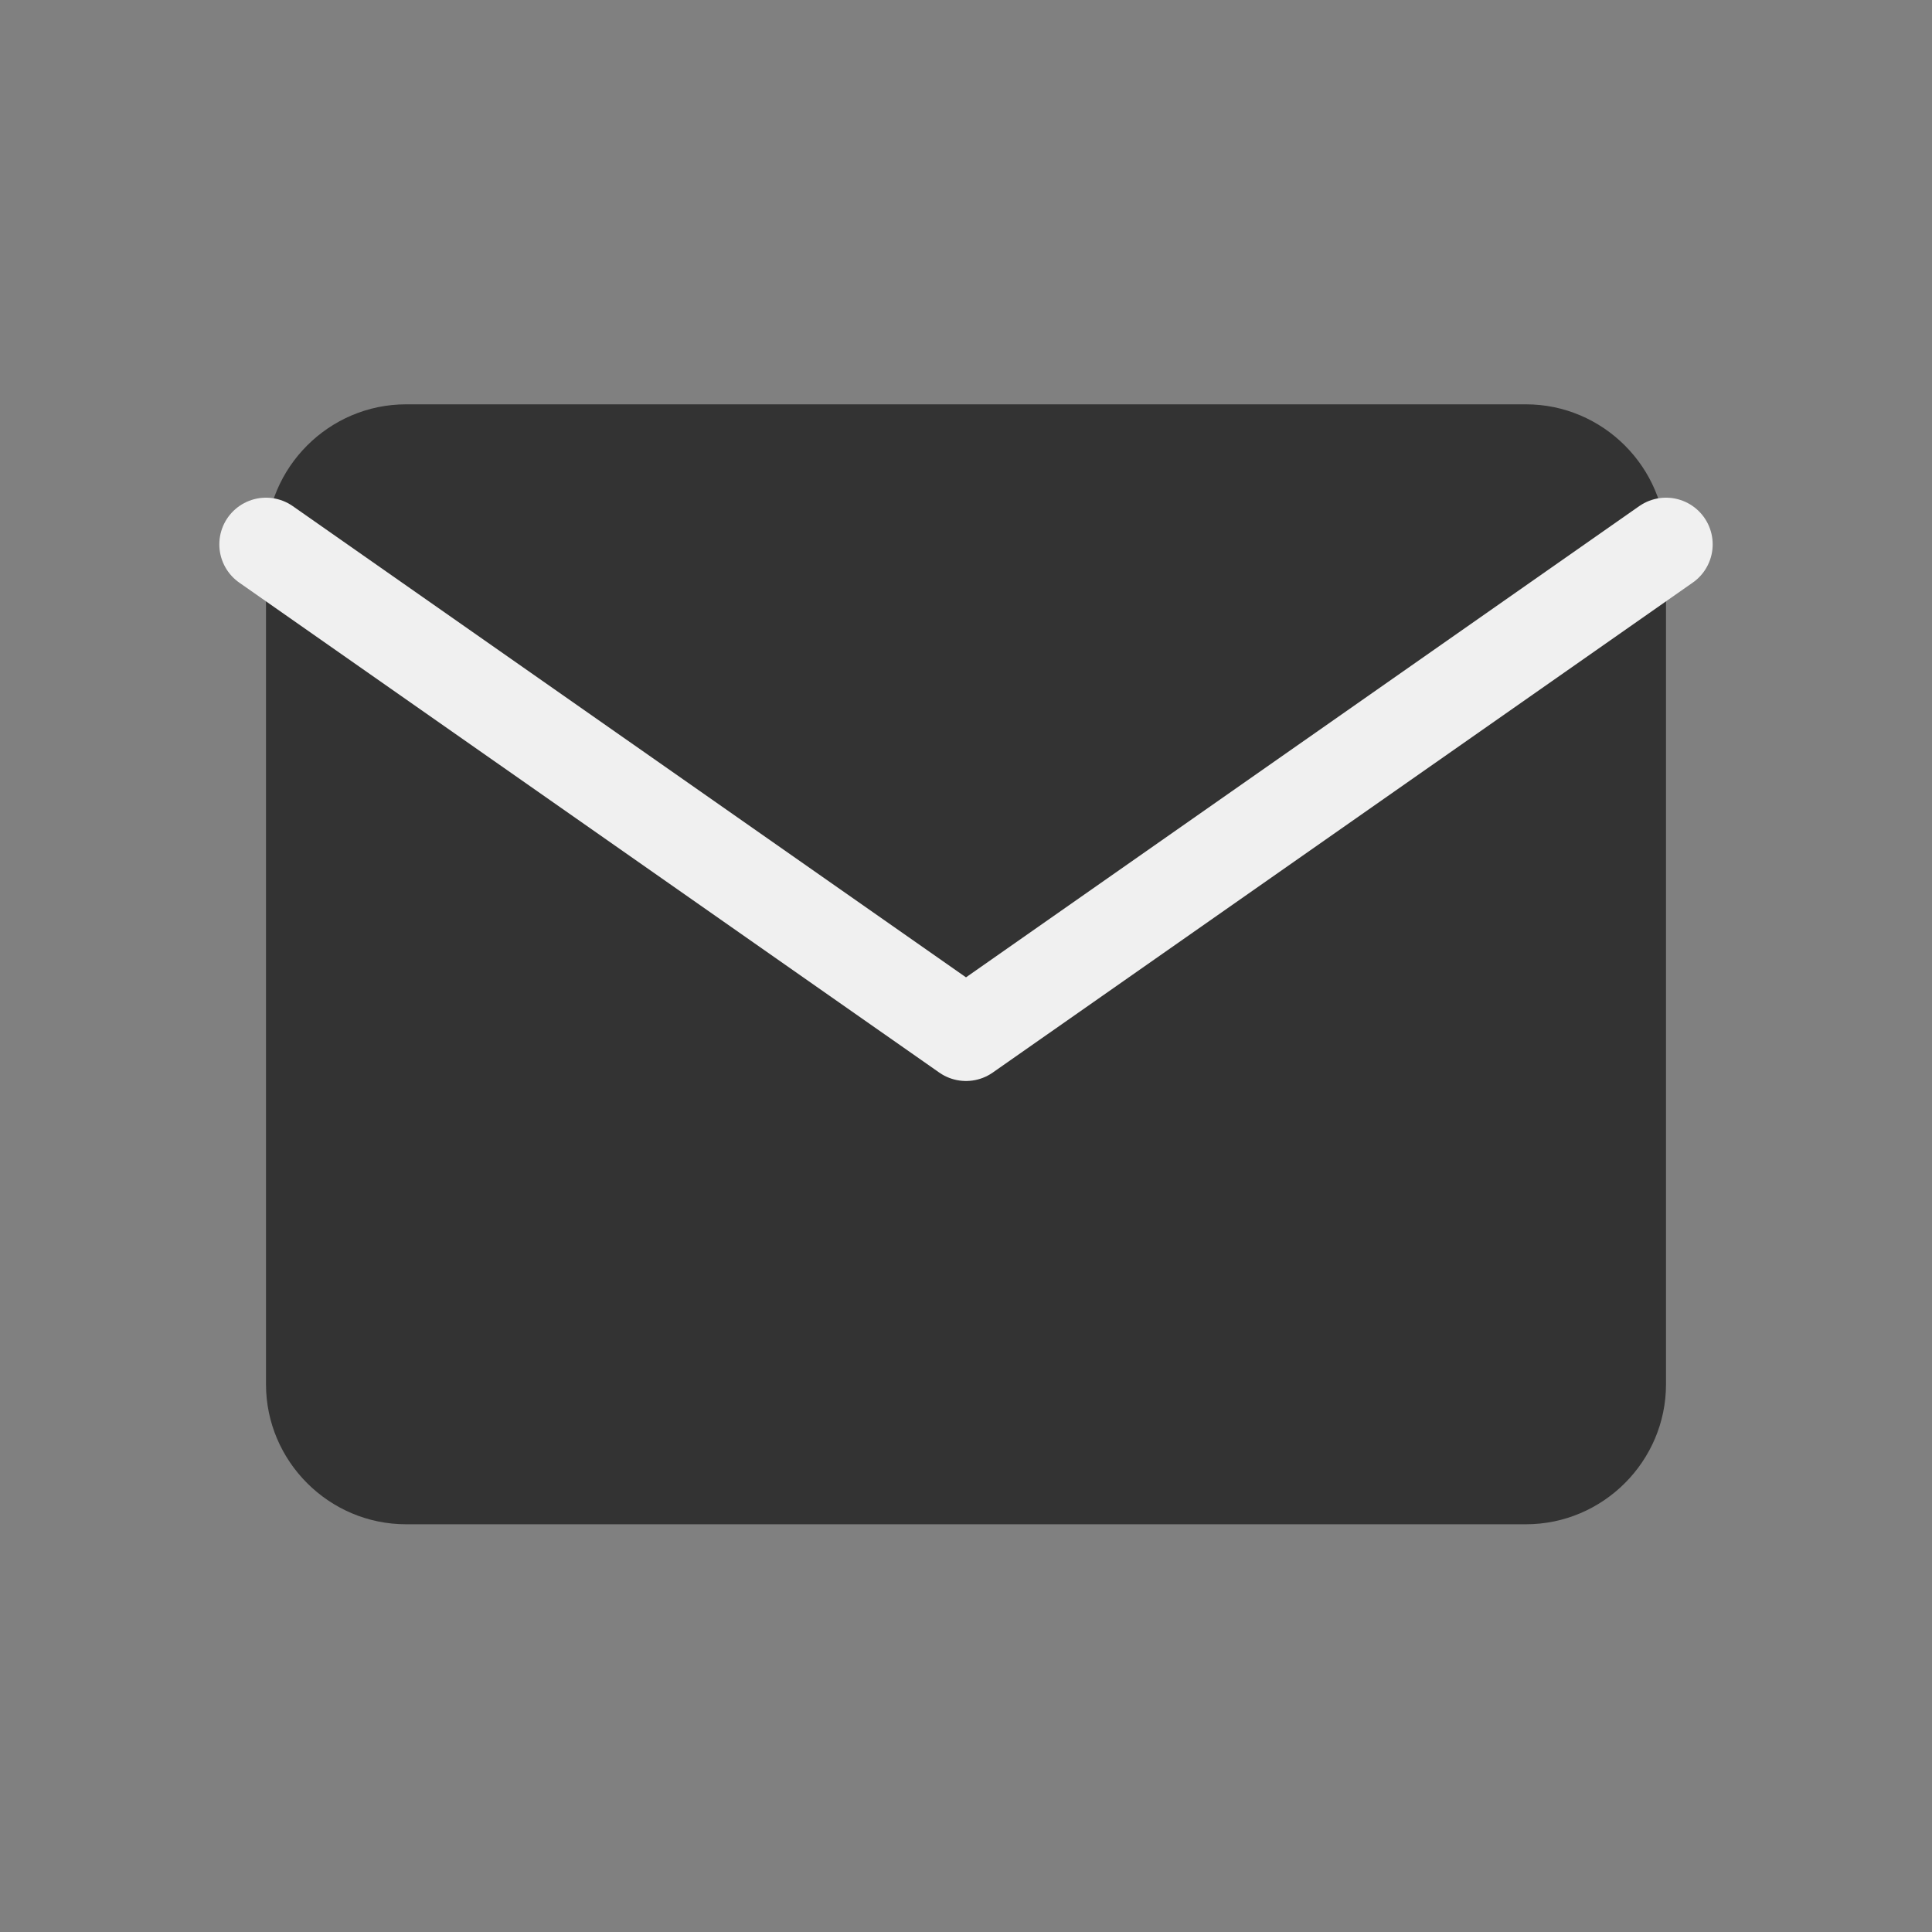
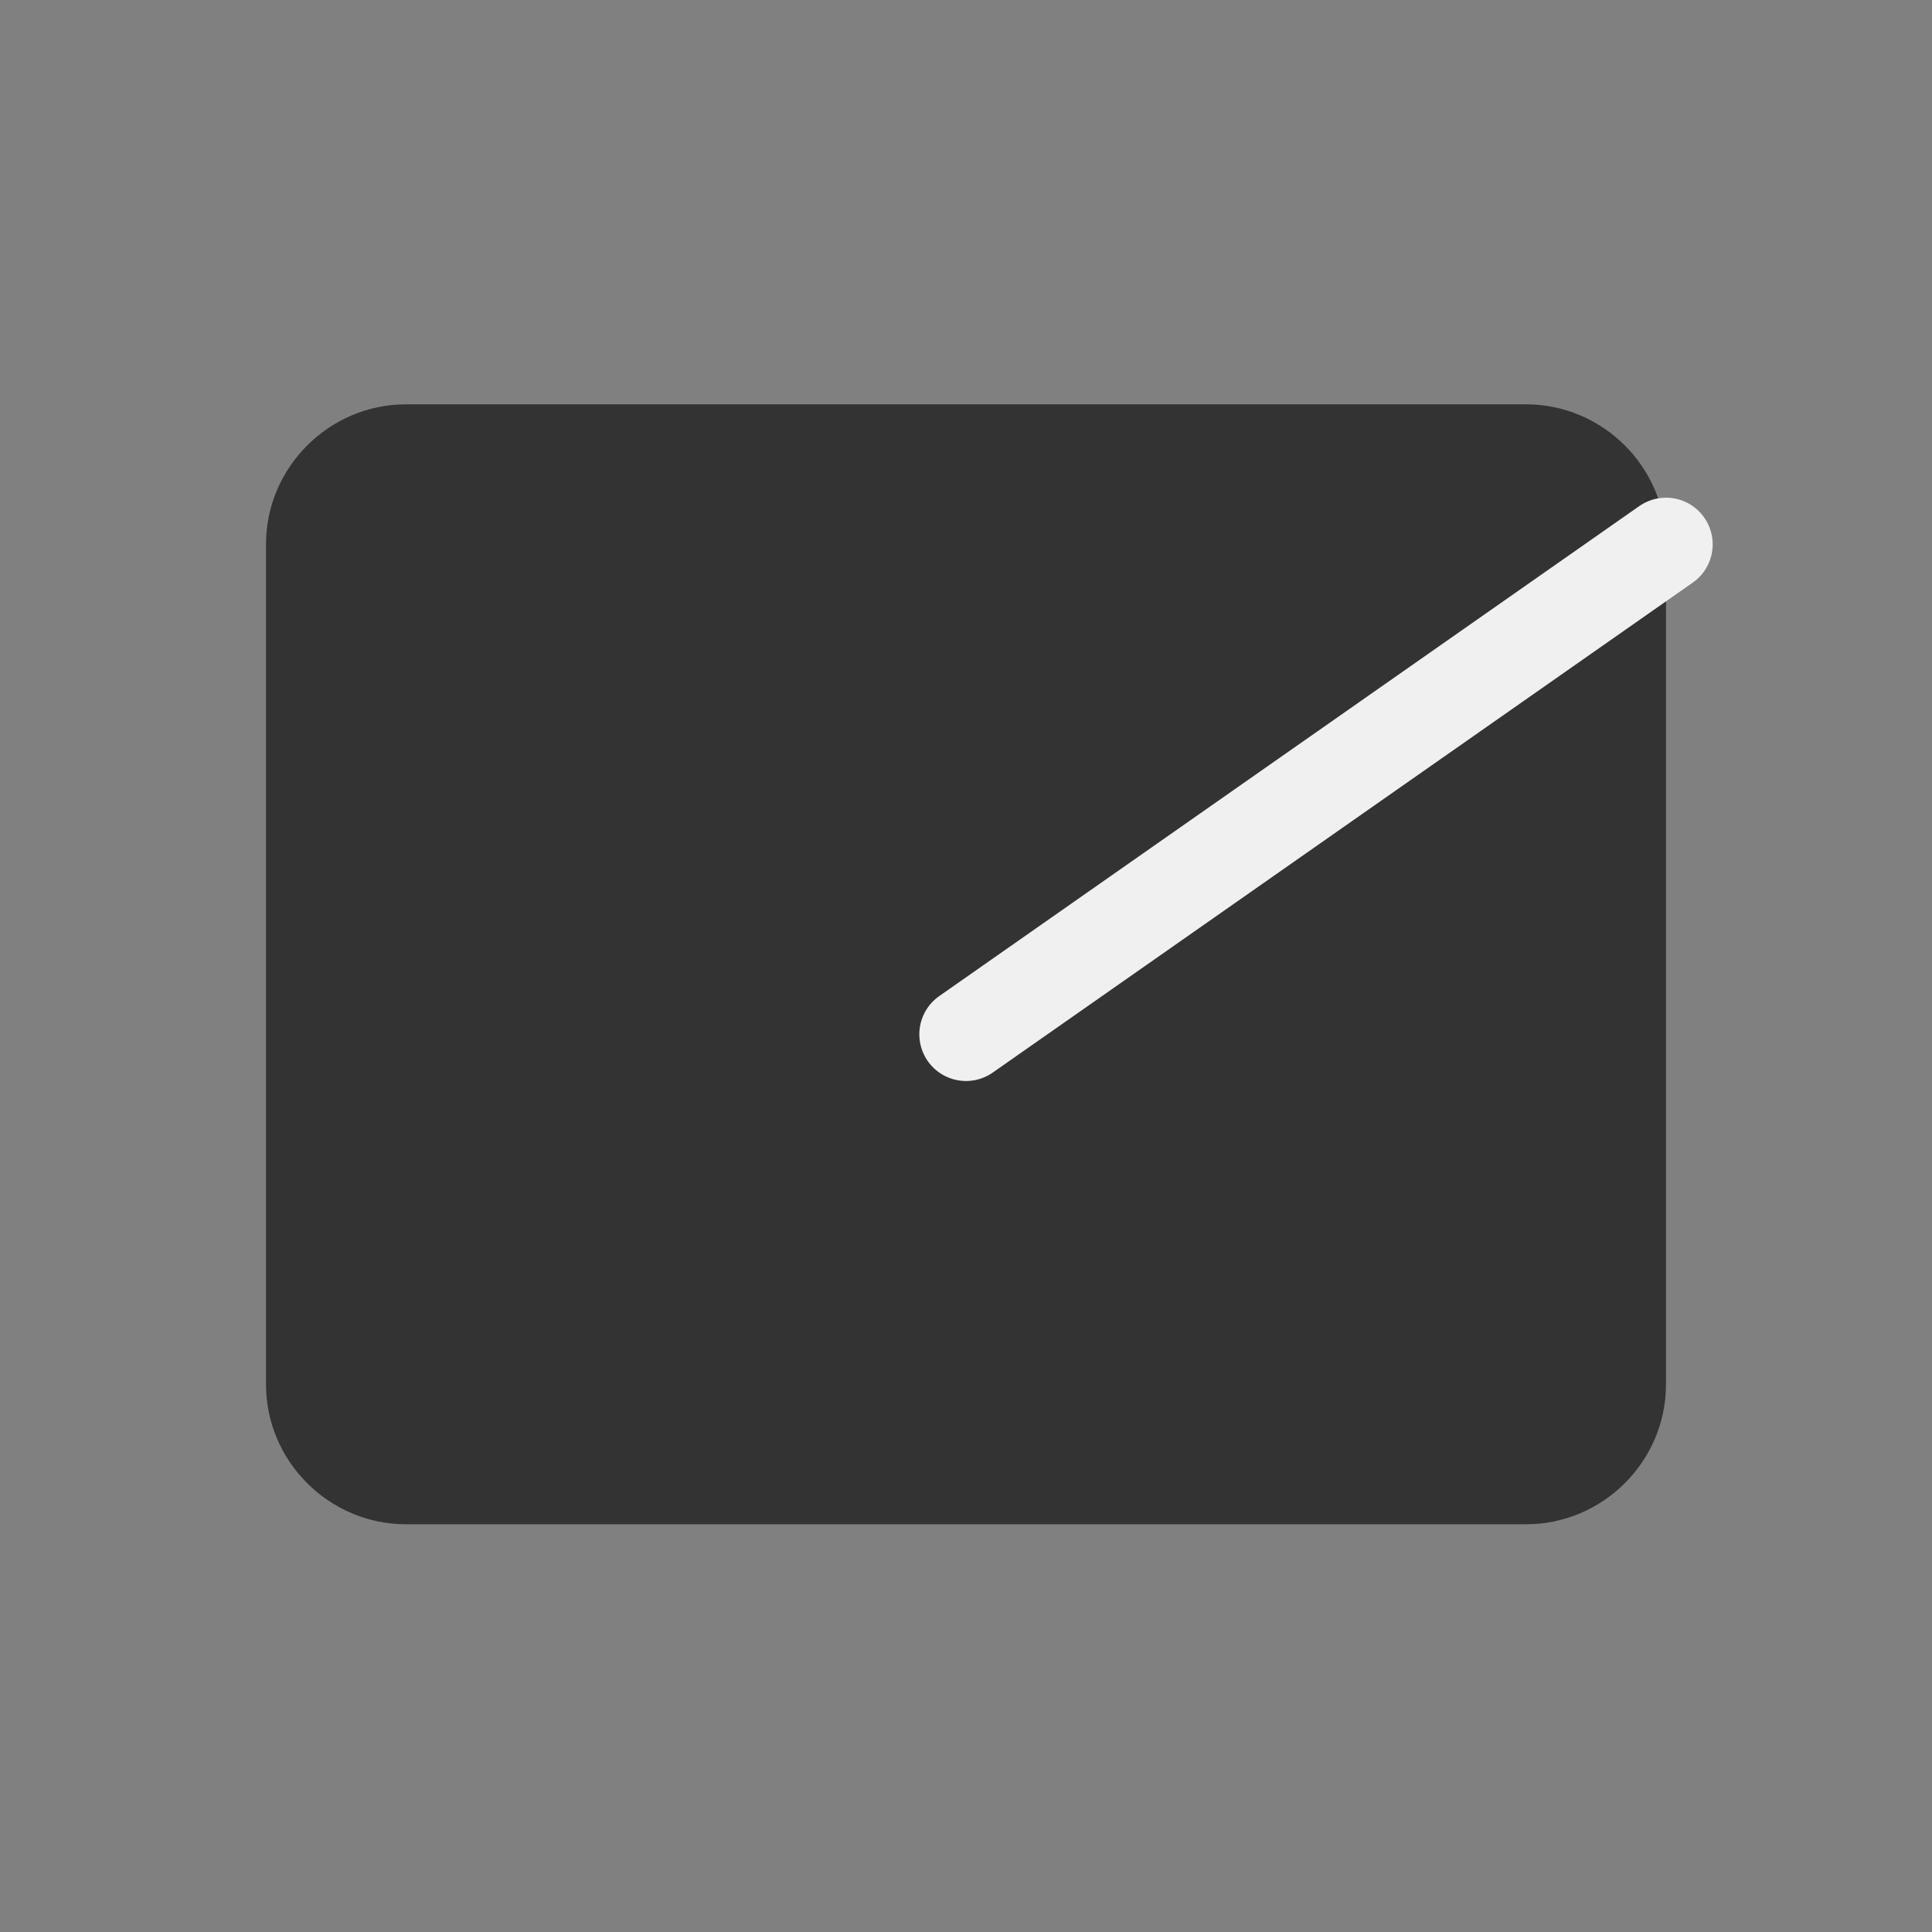
<svg xmlns="http://www.w3.org/2000/svg" fill="none" viewBox="0 0 25 25" height="25" width="25">
  <rect x="0" y="0" width="25" height="25" fill="#808080" stroke="none" />
  <path fill="#333333" d="M5.254 5.232H19.746C20.742 5.232 21.558 6.048 21.558 7.044V17.913C21.558 18.909 20.742 19.724 19.746 19.724H5.254C4.258 19.724 3.442 18.909 3.442 17.913V7.044C3.442 6.048 4.258 5.232 5.254 5.232Z" />
-   <path fill="#333333" d="M21.558 7.044L12.5 13.384L3.442 7.044" />
-   <path stroke-linejoin="round" stroke-linecap="round" stroke-width="1.208" stroke="#F0F0F0" d="M21.558 7.044L12.5 13.384L3.442 7.044" />
+   <path stroke-linejoin="round" stroke-linecap="round" stroke-width="1.208" stroke="#F0F0F0" d="M21.558 7.044L12.5 13.384" />
</svg>